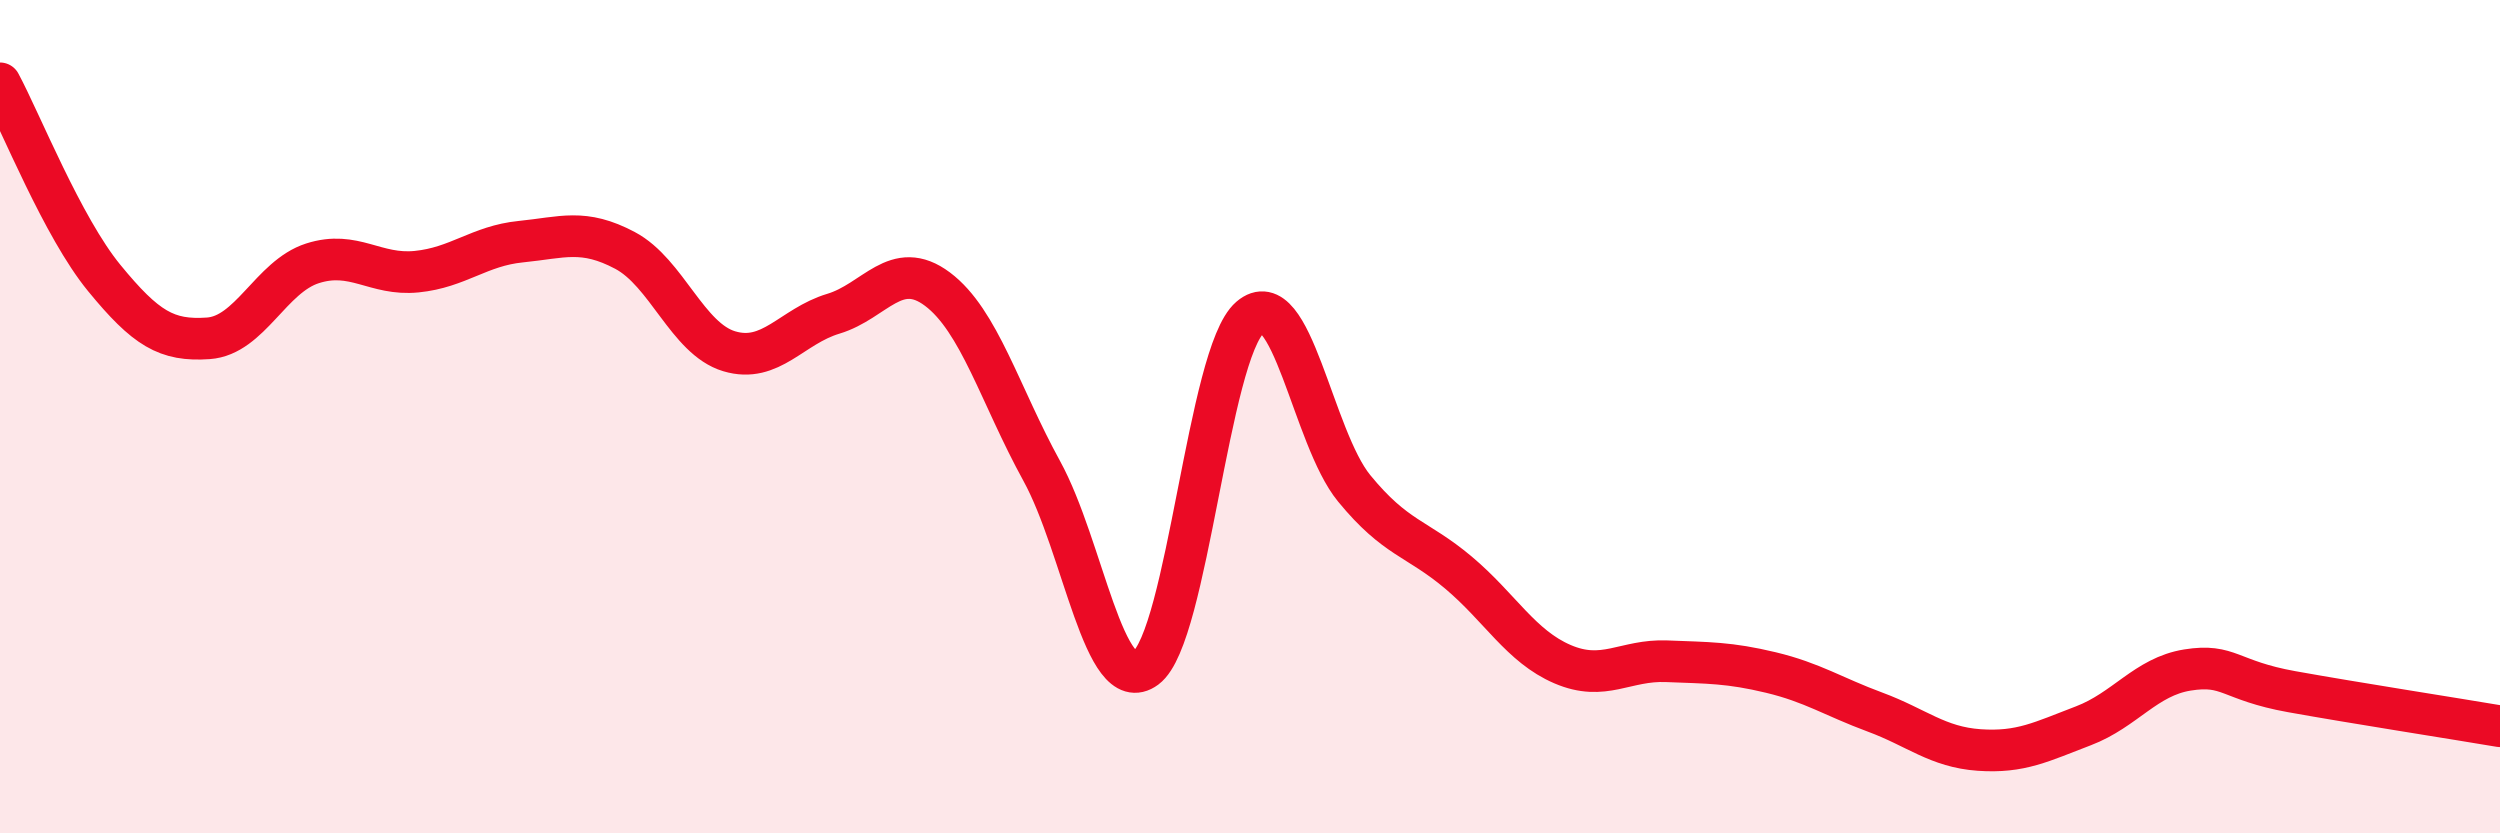
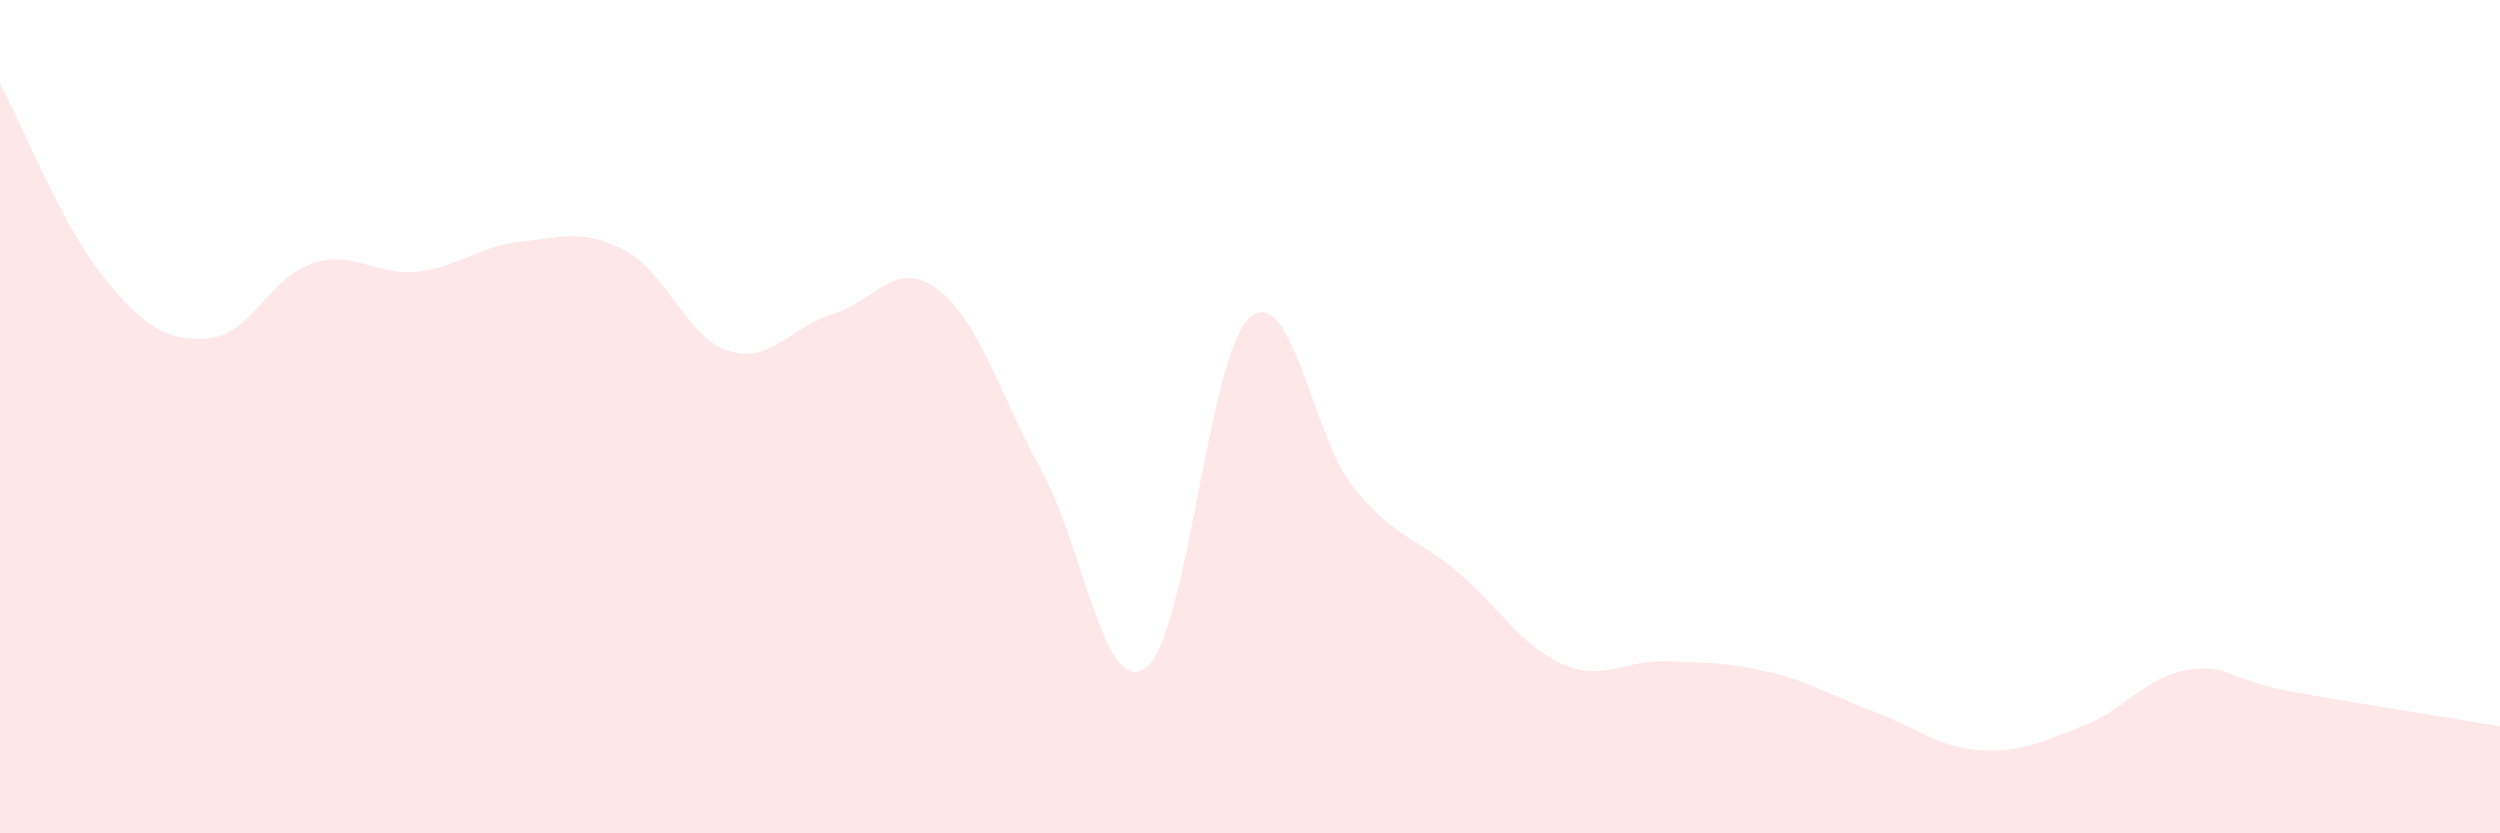
<svg xmlns="http://www.w3.org/2000/svg" width="60" height="20" viewBox="0 0 60 20">
  <path d="M 0,2 C 0.5,2.93 1.5,5.45 2.5,6.67 C 3.5,7.89 4,8.19 5,8.12 C 6,8.05 6.5,6.64 7.5,6.32 C 8.5,6 9,6.62 10,6.52 C 11,6.42 11.5,5.9 12.5,5.8 C 13.5,5.7 14,5.48 15,6.01 C 16,6.54 16.5,8.13 17.5,8.43 C 18.5,8.73 19,7.83 20,7.53 C 21,7.23 21.5,6.19 22.5,6.94 C 23.5,7.69 24,9.48 25,11.3 C 26,13.12 26.5,16.77 27.5,16.03 C 28.5,15.29 29,8.48 30,7.62 C 31,6.76 31.5,10.5 32.5,11.72 C 33.5,12.94 34,12.9 35,13.74 C 36,14.58 36.5,15.51 37.5,15.94 C 38.5,16.37 39,15.83 40,15.87 C 41,15.91 41.5,15.9 42.5,16.14 C 43.5,16.38 44,16.72 45,17.09 C 46,17.46 46.5,17.93 47.5,18 C 48.5,18.07 49,17.8 50,17.42 C 51,17.04 51.5,16.24 52.5,16.08 C 53.5,15.92 53.5,16.33 55,16.6 C 56.5,16.87 59,17.26 60,17.43L60 20L0 20Z" fill="#EB0A25" opacity="0.1" stroke-linecap="round" stroke-linejoin="round" />
-   <path d="M 0,2 C 0.5,2.93 1.5,5.45 2.5,6.67 C 3.5,7.89 4,8.19 5,8.12 C 6,8.05 6.5,6.64 7.5,6.32 C 8.5,6 9,6.62 10,6.52 C 11,6.42 11.5,5.9 12.5,5.8 C 13.5,5.7 14,5.48 15,6.01 C 16,6.54 16.5,8.13 17.5,8.43 C 18.5,8.73 19,7.83 20,7.53 C 21,7.23 21.5,6.19 22.5,6.94 C 23.5,7.69 24,9.48 25,11.3 C 26,13.12 26.5,16.77 27.5,16.03 C 28.5,15.29 29,8.48 30,7.62 C 31,6.76 31.5,10.5 32.5,11.72 C 33.5,12.94 34,12.9 35,13.74 C 36,14.58 36.5,15.51 37.5,15.94 C 38.5,16.37 39,15.83 40,15.87 C 41,15.91 41.5,15.9 42.5,16.14 C 43.5,16.38 44,16.72 45,17.09 C 46,17.46 46.5,17.93 47.5,18 C 48.5,18.07 49,17.8 50,17.42 C 51,17.04 51.5,16.24 52.5,16.08 C 53.5,15.92 53.5,16.33 55,16.6 C 56.5,16.87 59,17.26 60,17.43" stroke="#EB0A25" stroke-width="1" fill="none" stroke-linecap="round" stroke-linejoin="round" />
</svg>